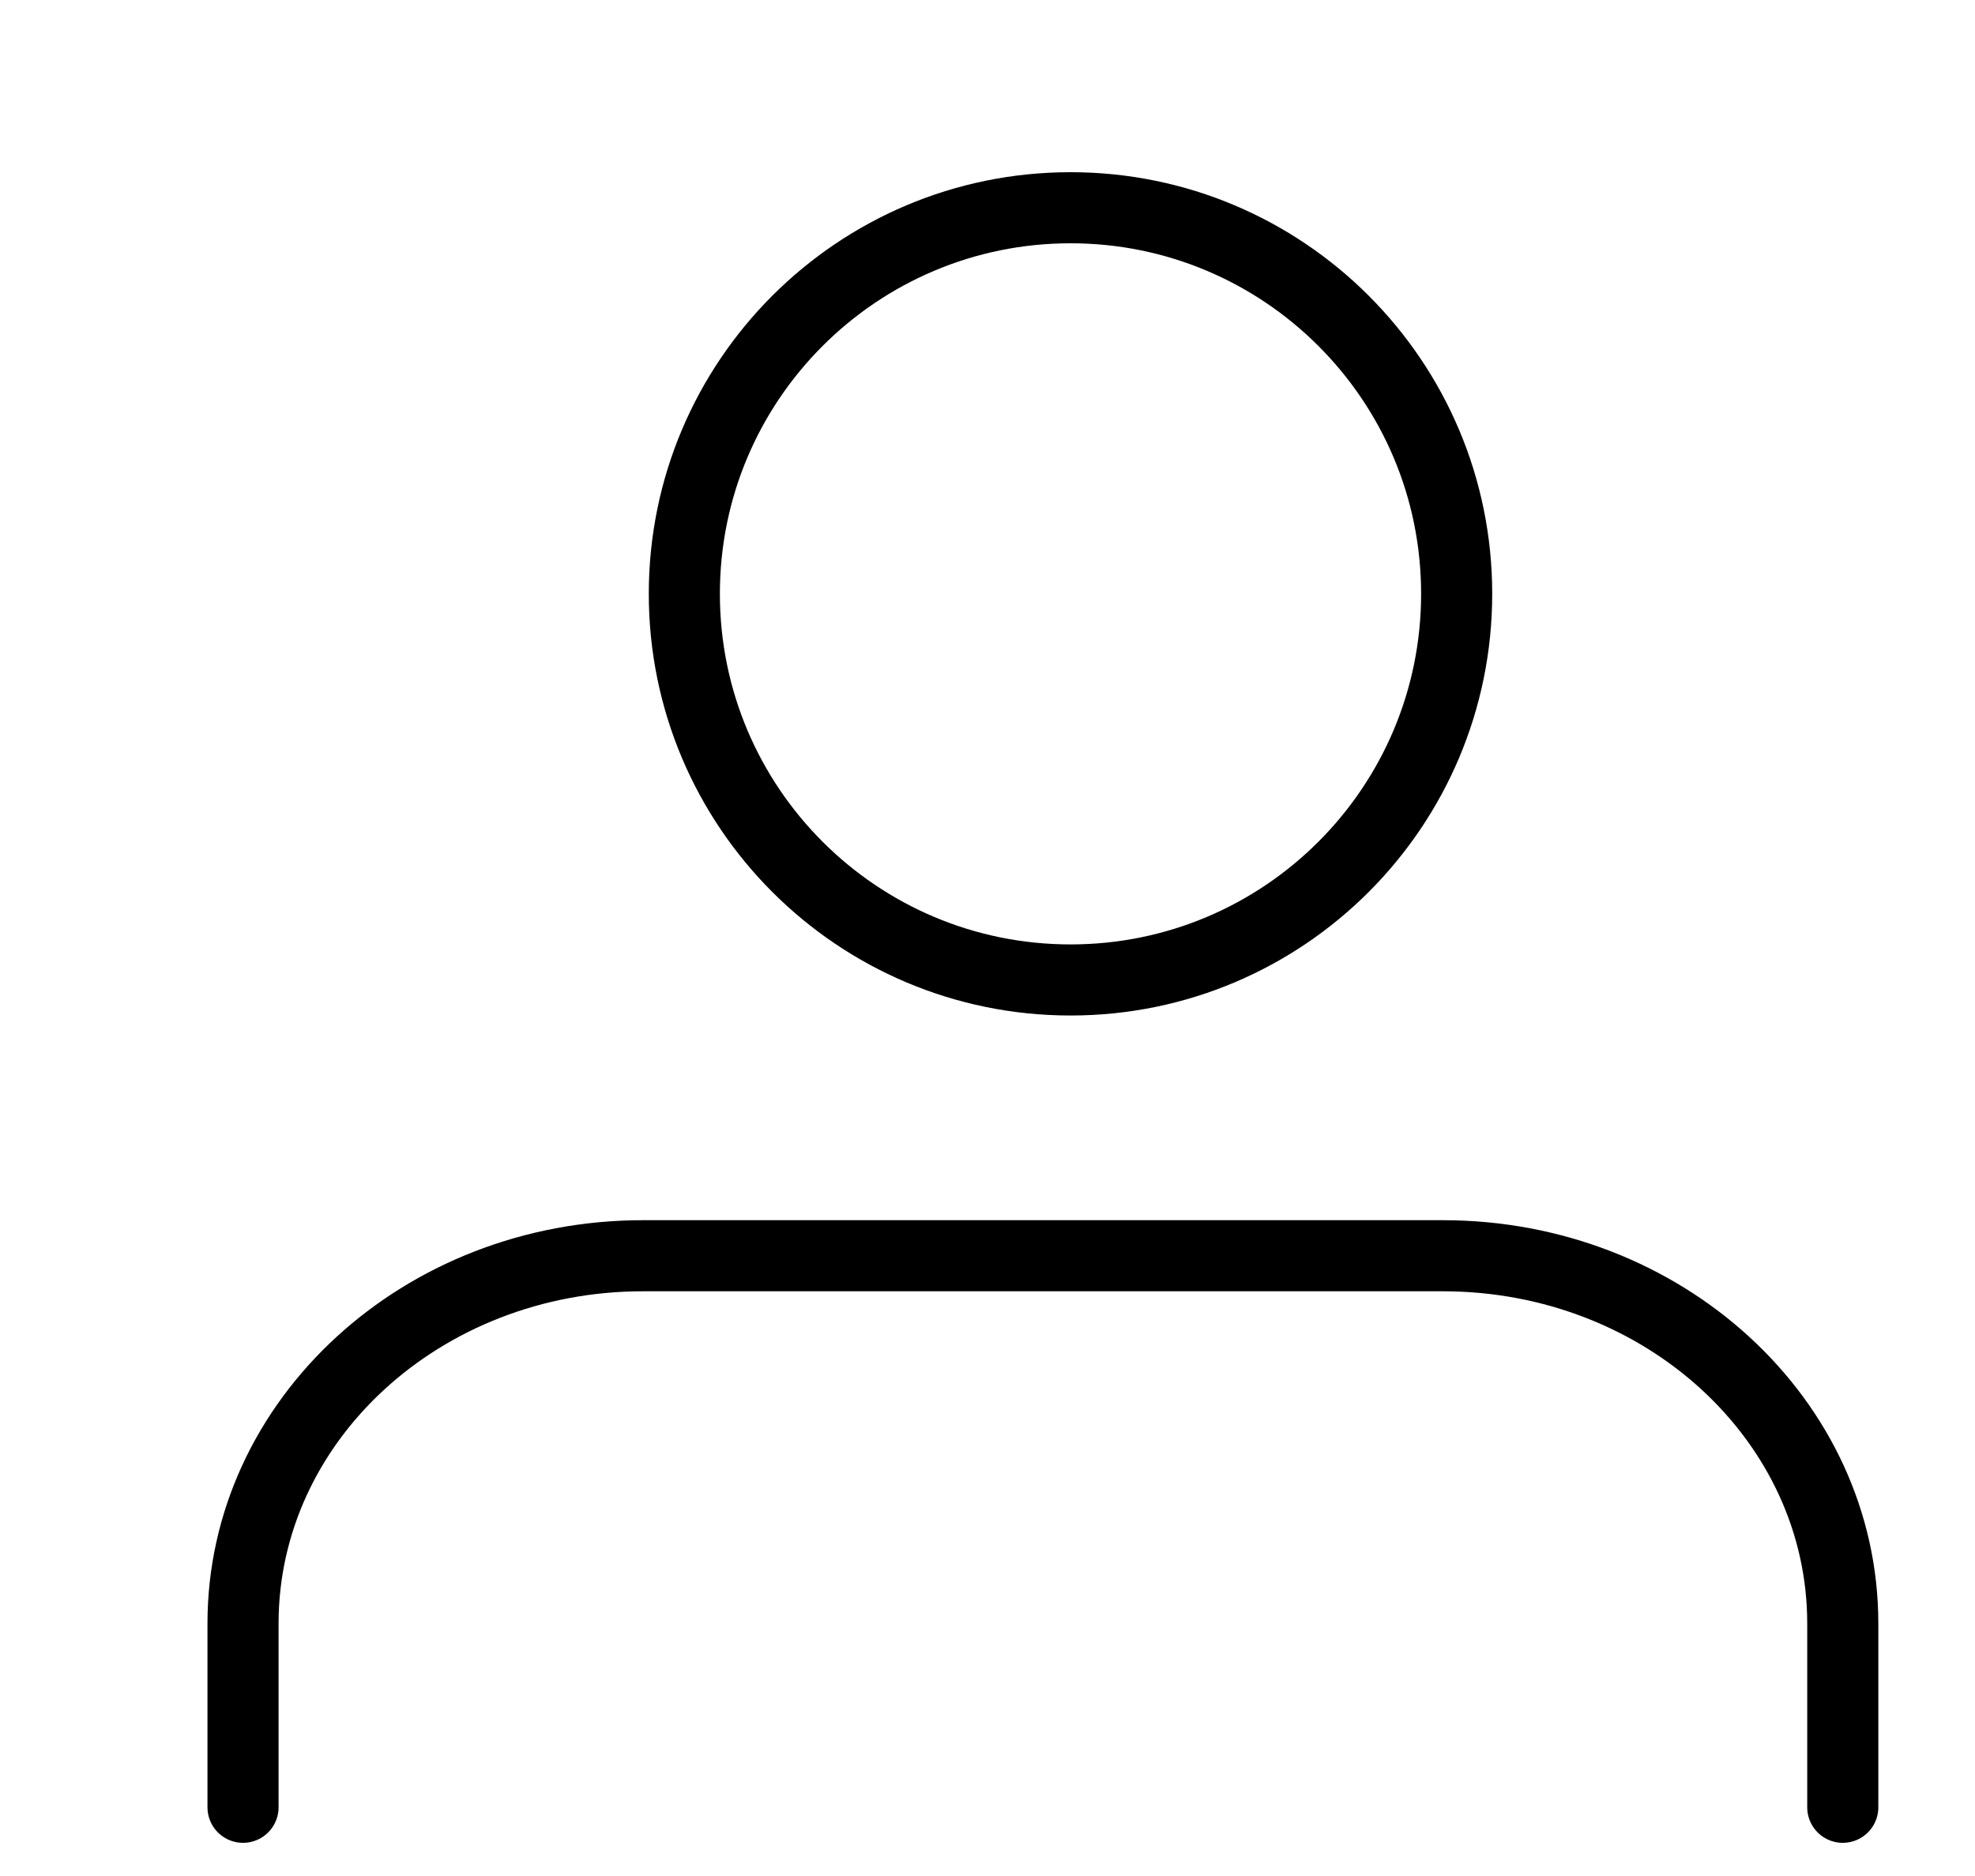
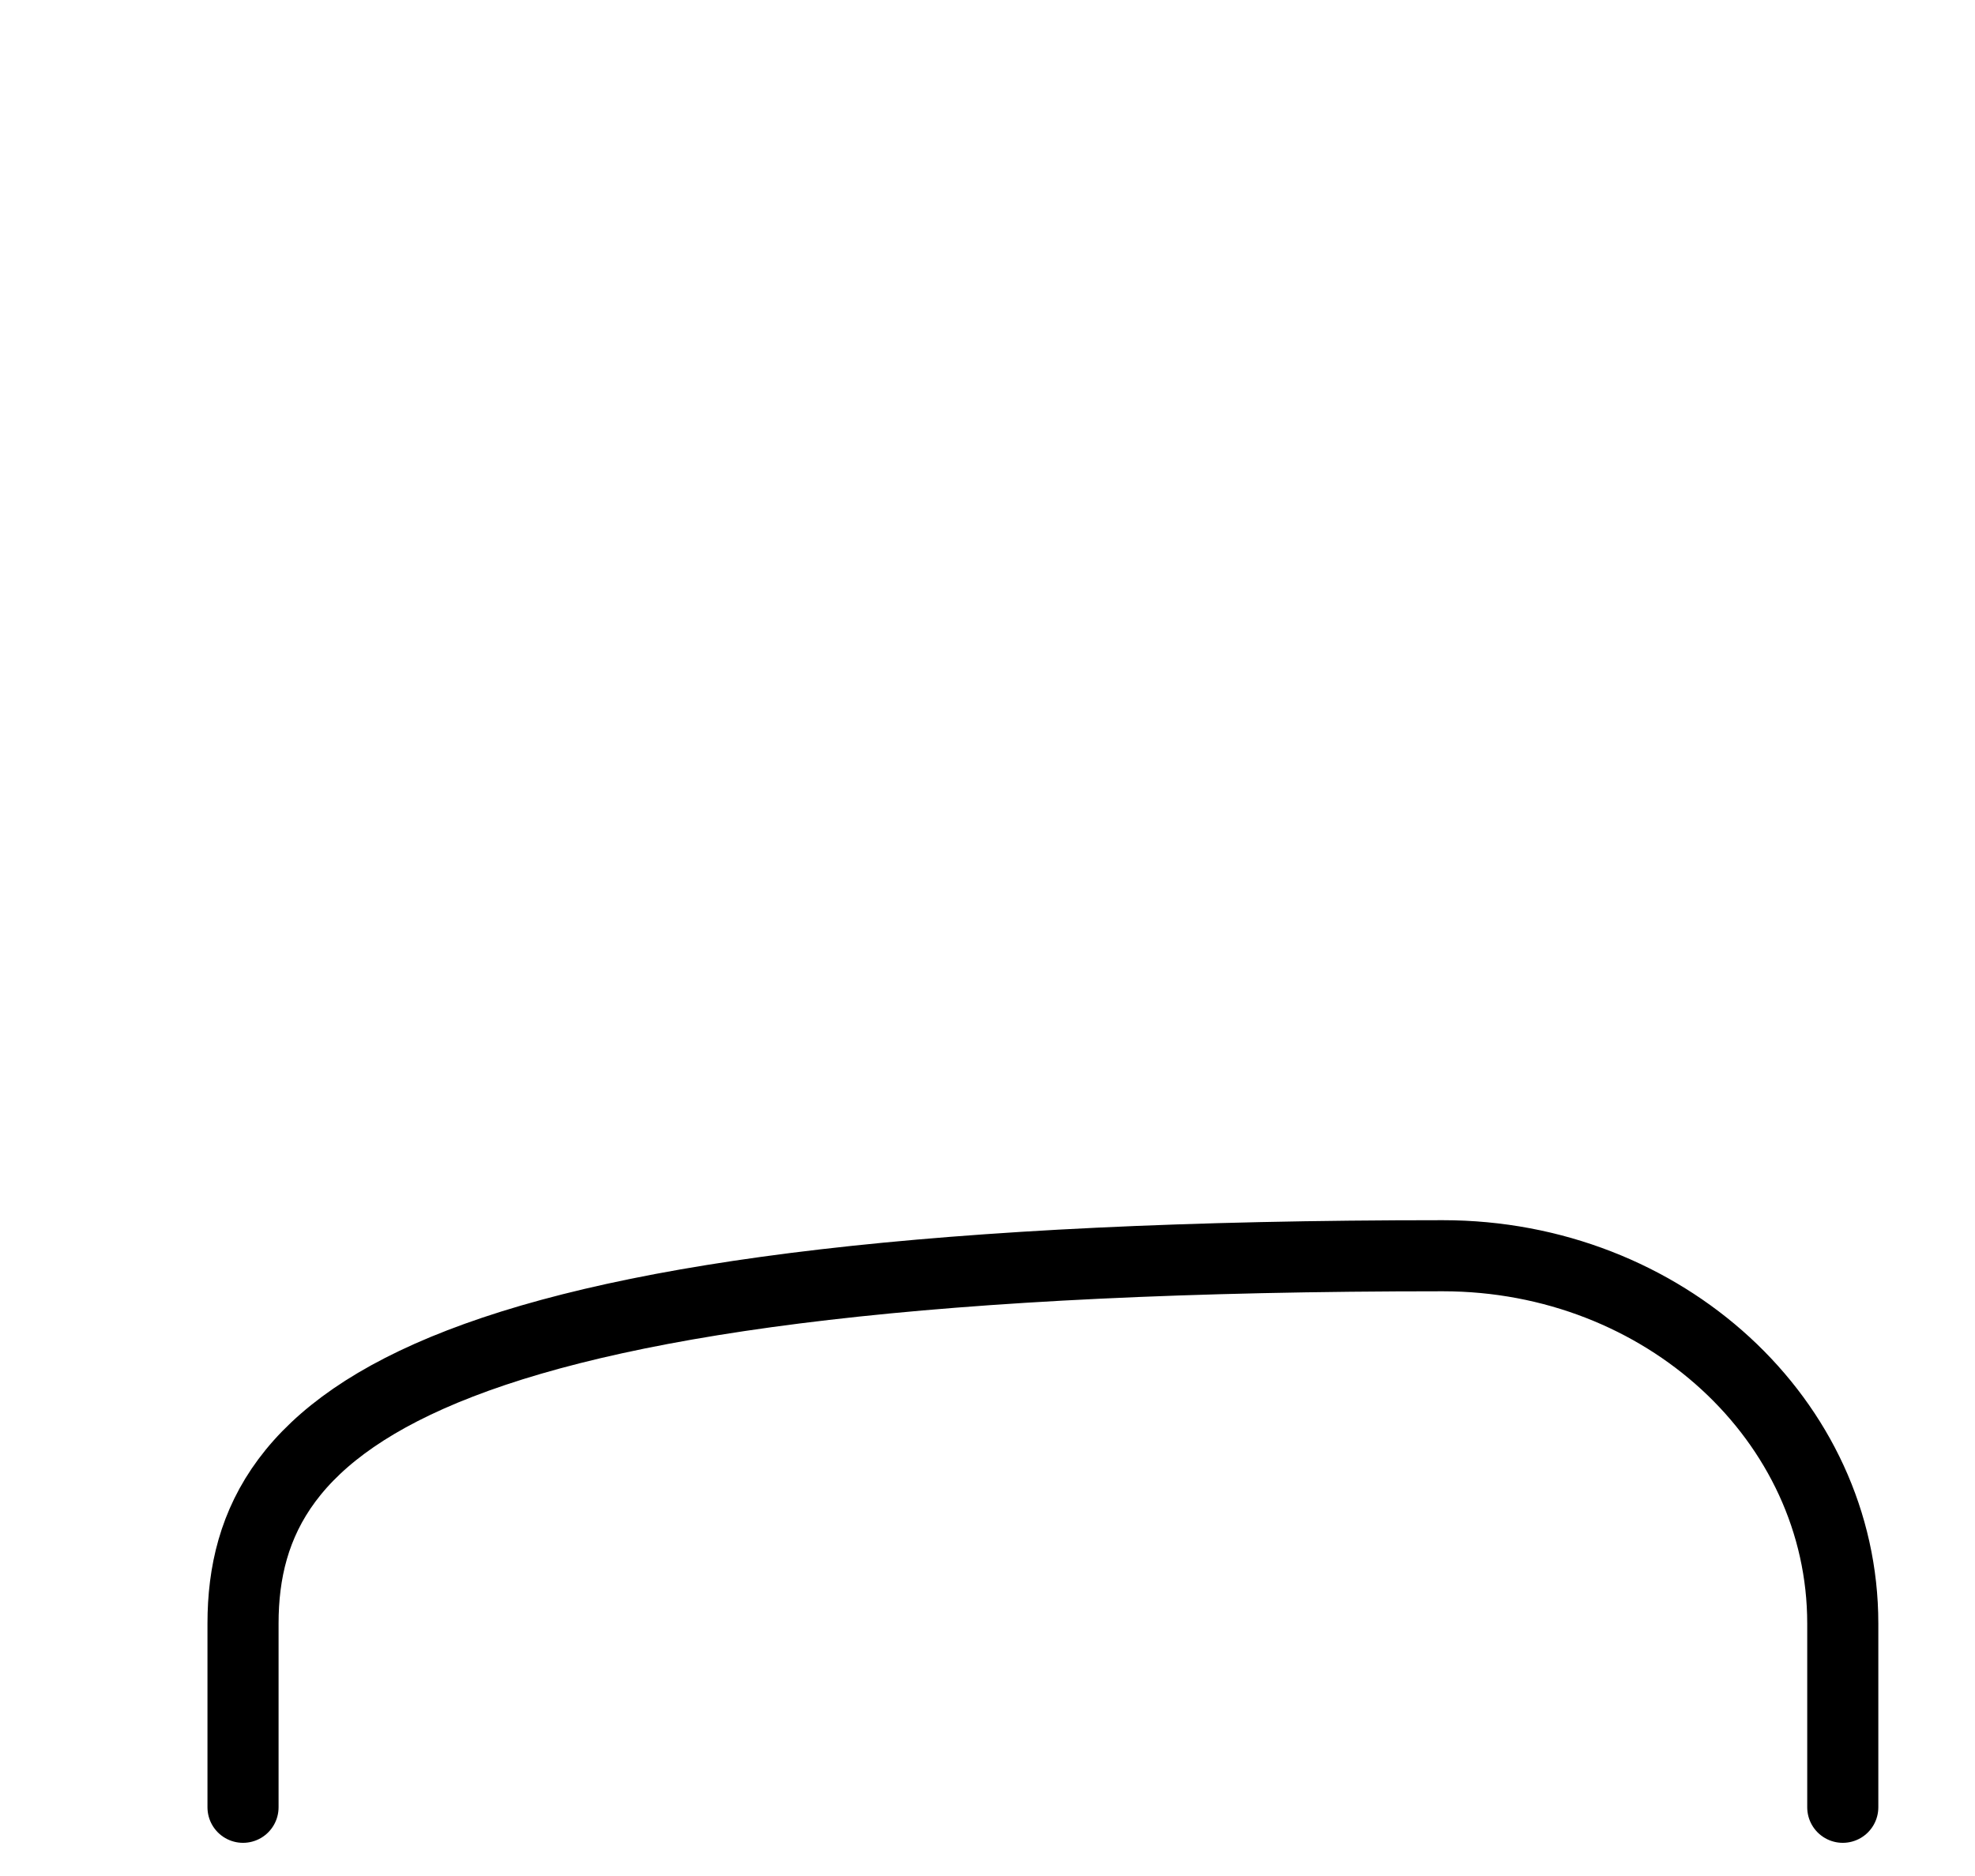
<svg xmlns="http://www.w3.org/2000/svg" width="20" height="19" viewBox="0 0 20 19" fill="none">
-   <path fill-rule="evenodd" clip-rule="evenodd" d="M10.841 9.925C13 9.925 14.751 8.174 14.751 6.014C14.751 3.855 13 2.104 10.841 2.104C8.681 2.104 6.93 3.855 6.93 6.014C6.93 8.174 8.681 9.925 10.841 9.925Z" stroke="black" stroke-width="0.72" stroke-linecap="round" stroke-linejoin="round" />
-   <path d="M18.661 18.304V16.442C18.661 14.385 16.848 12.718 14.611 12.718H6.511C4.275 12.718 2.461 14.385 2.461 16.442V18.304" stroke="black" stroke-width="0.72" stroke-linecap="round" stroke-linejoin="round" />
+   <path d="M18.661 18.304V16.442C18.661 14.385 16.848 12.718 14.611 12.718C4.275 12.718 2.461 14.385 2.461 16.442V18.304" stroke="black" stroke-width="0.72" stroke-linecap="round" stroke-linejoin="round" />
</svg>